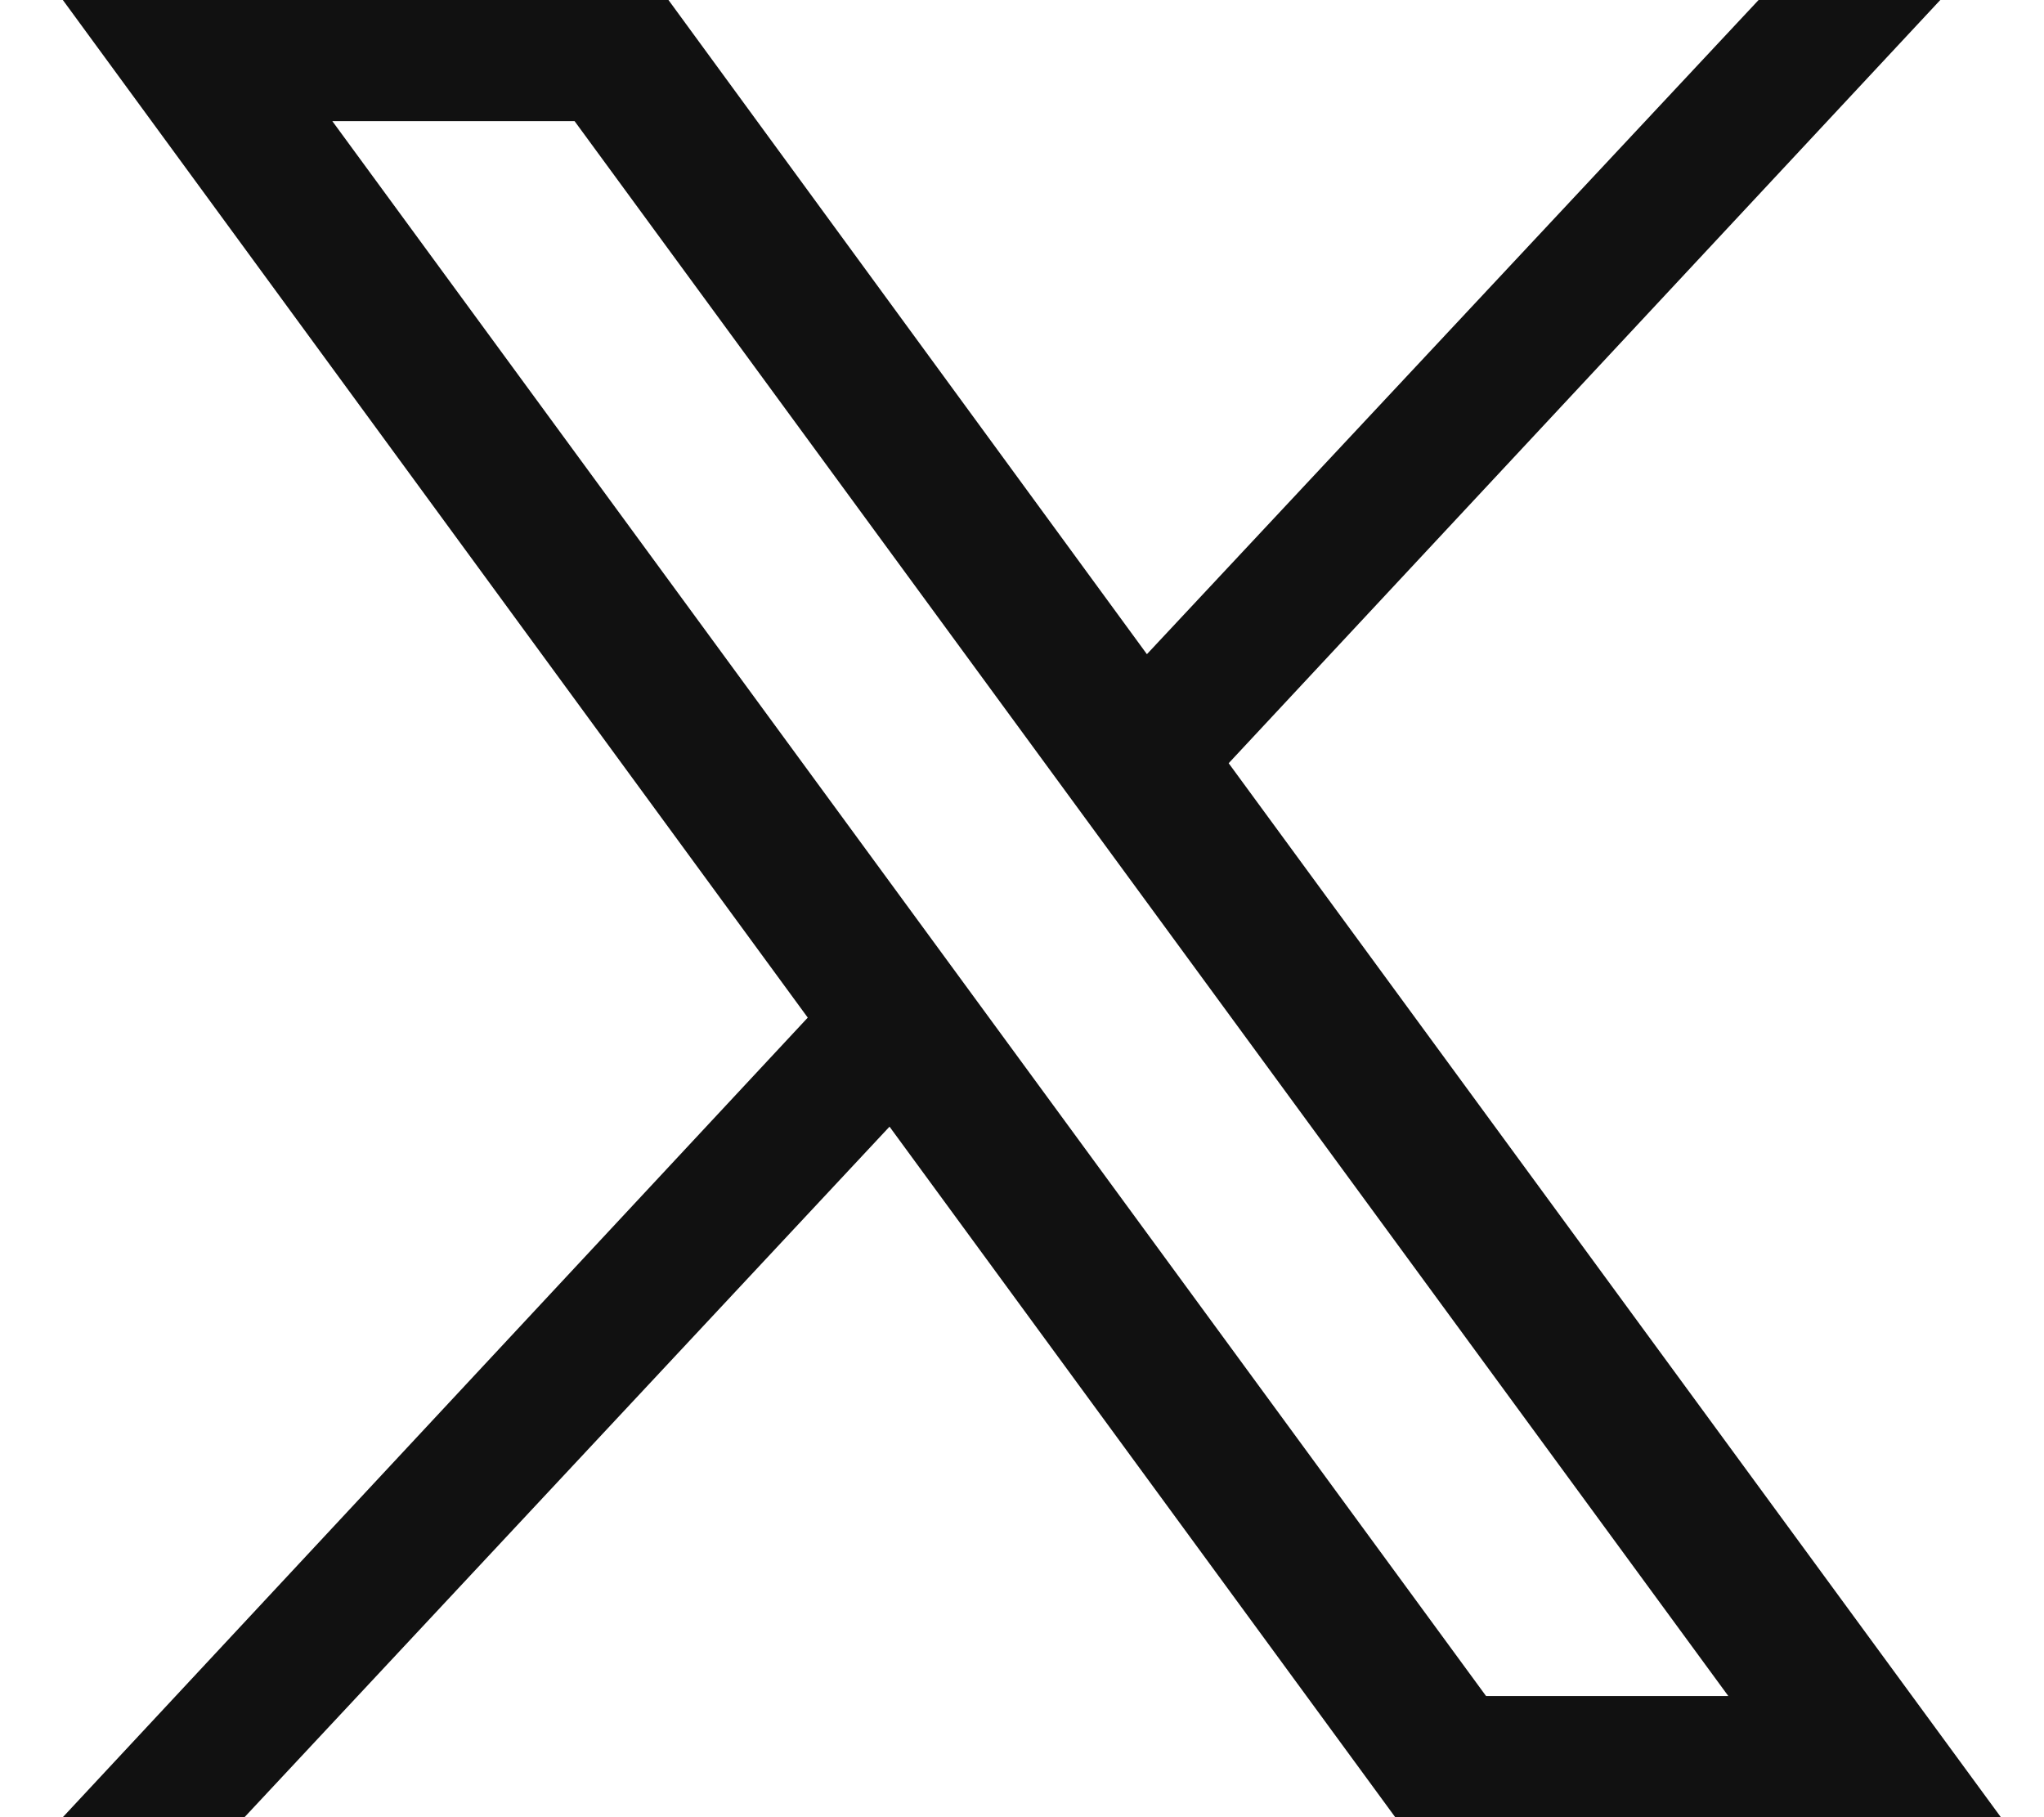
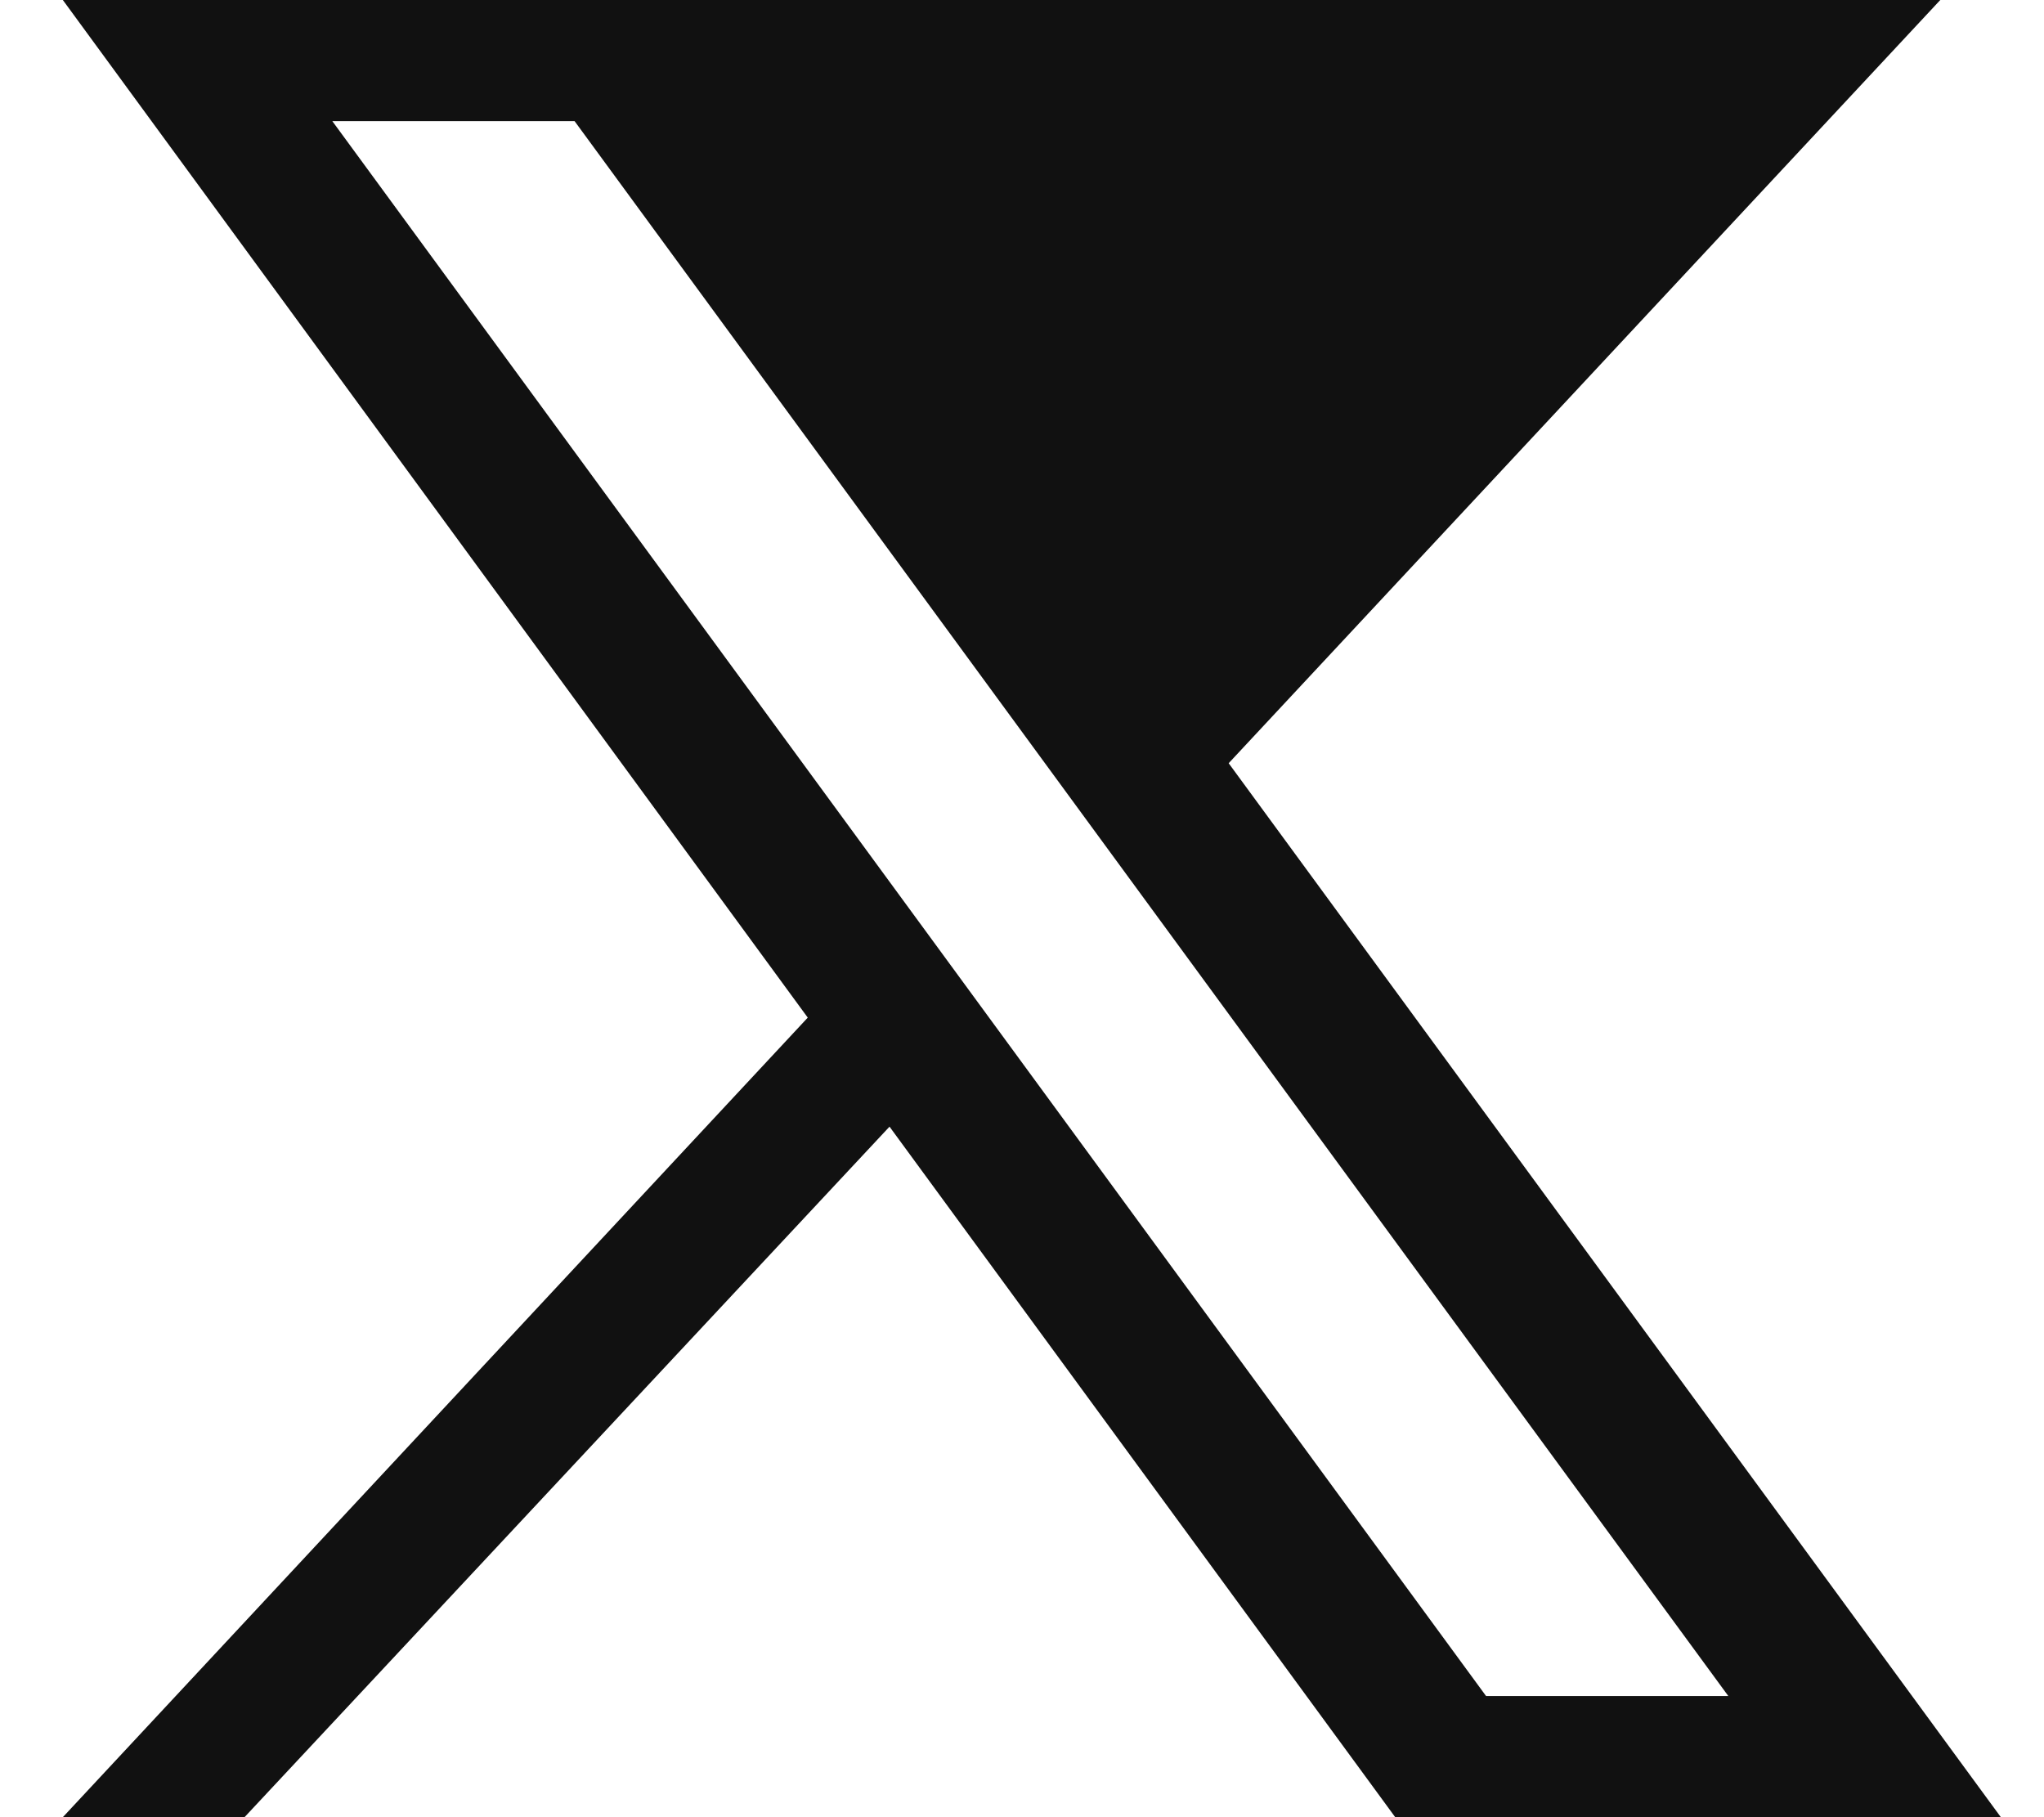
<svg xmlns="http://www.w3.org/2000/svg" width="27" height="24" viewBox="0 0 27 24" fill="none">
-   <path d="M16.23 10.08L25.63 0H23.23L15.15 8.64L8.83 0H0.83L10.67 13.44L0.83 24H3.23L11.75 14.88L18.43 24H26.43L16.23 10.08ZM4.39 1.6H7.59L22.83 22.4H19.63L4.39 1.6Z" fill="#111111" />
+   <path d="M16.23 10.08L25.63 0H23.23L8.83 0H0.83L10.67 13.44L0.83 24H3.23L11.75 14.88L18.43 24H26.43L16.23 10.08ZM4.39 1.6H7.59L22.83 22.4H19.63L4.39 1.6Z" fill="#111111" />
</svg>